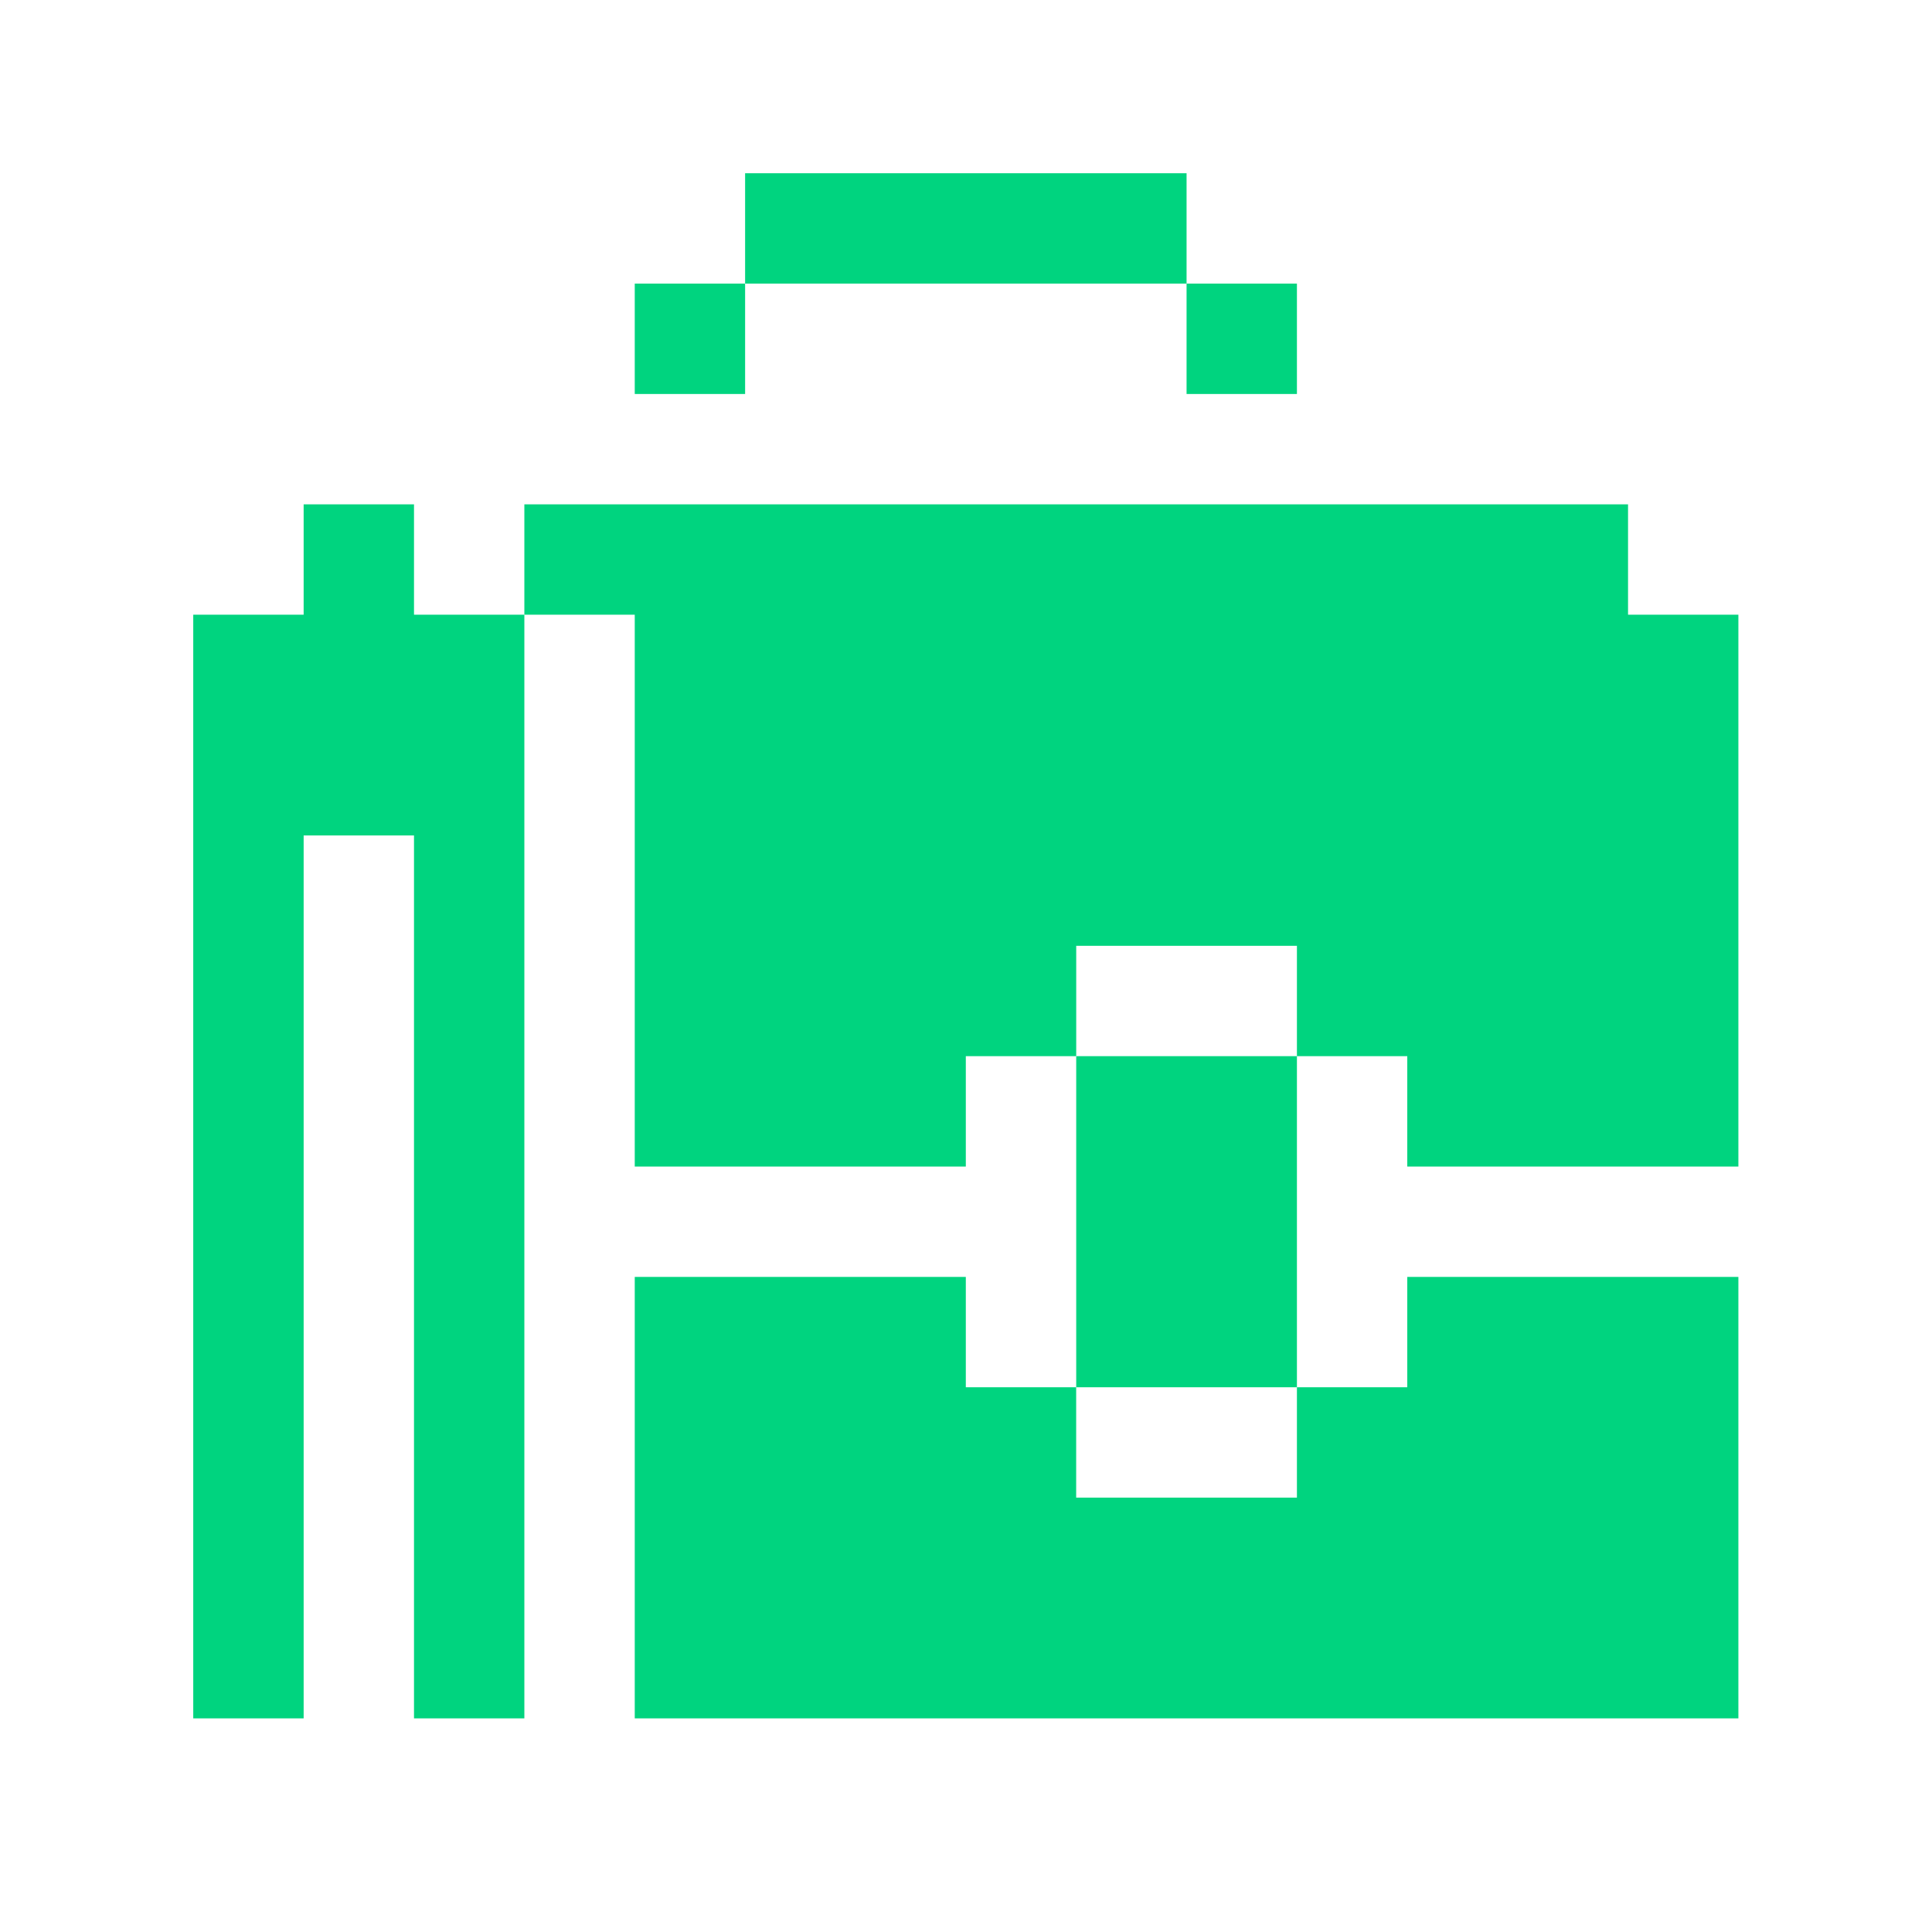
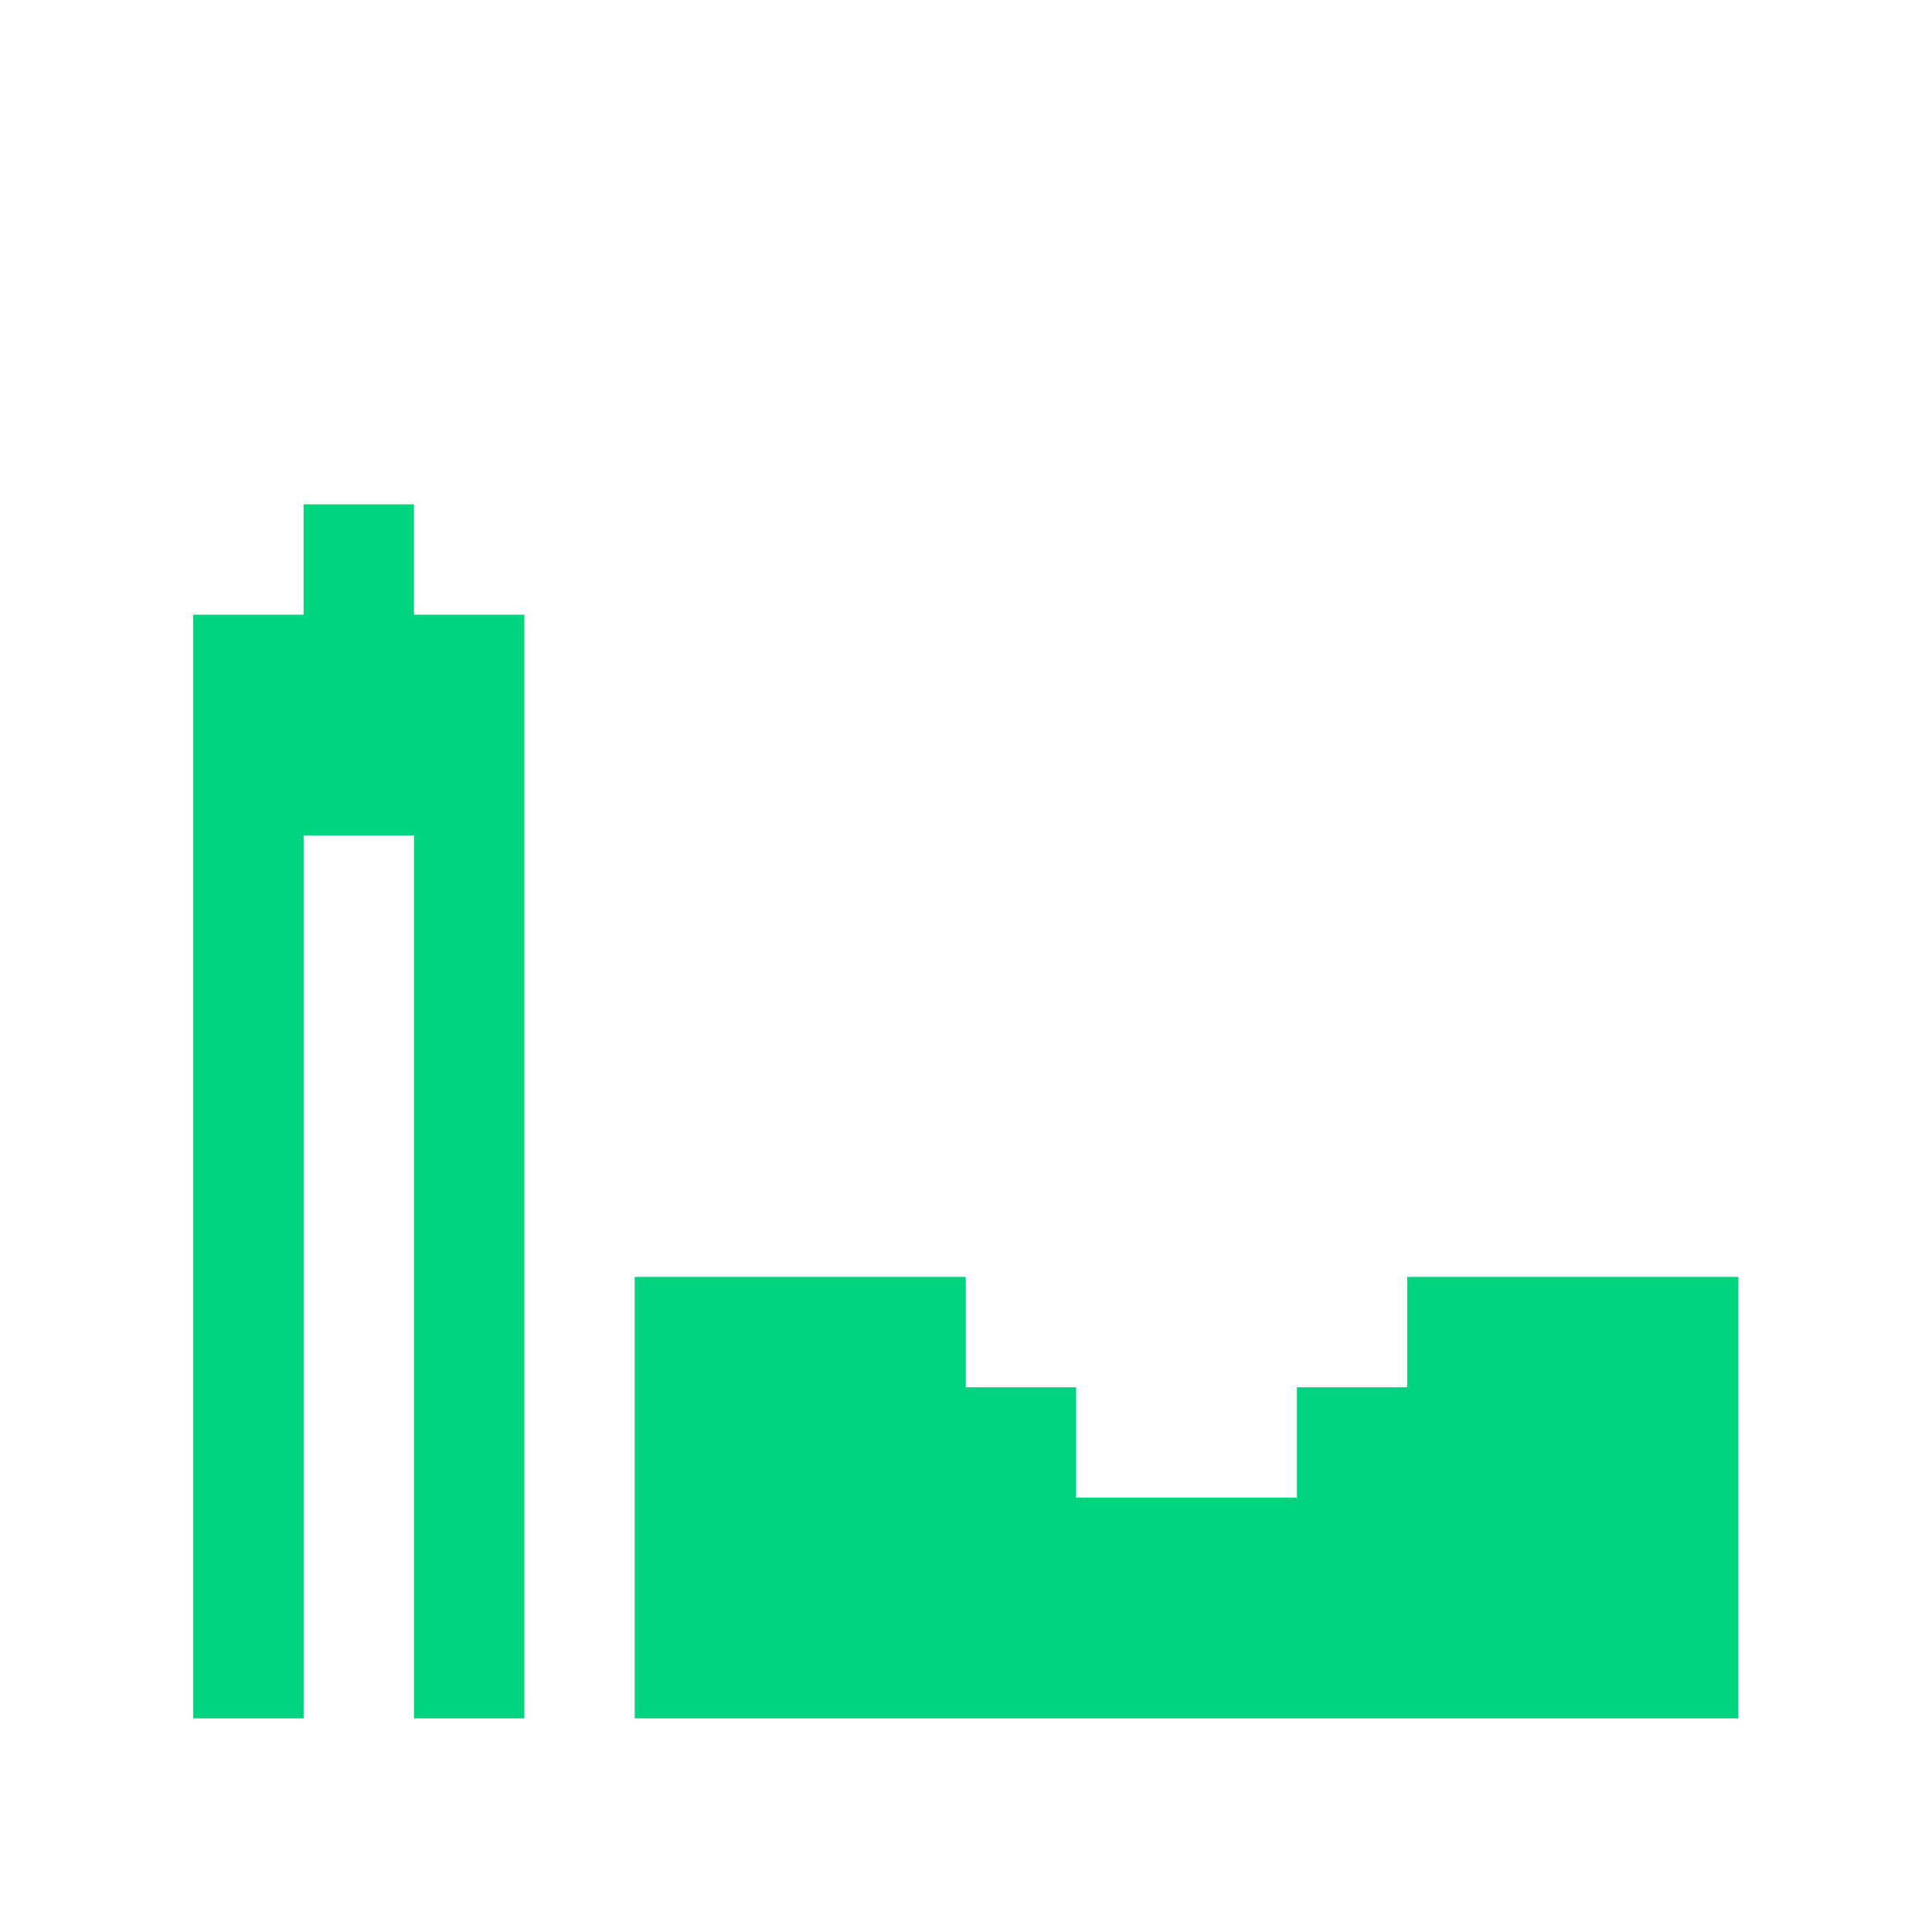
<svg xmlns="http://www.w3.org/2000/svg" width="42" height="42" viewBox="0 0 42 42" fill="none">
  <path d="M23.395 32.557V30.158H20.996V27.759H13.799V37.356H37.791V27.759H30.593V30.158H28.194V32.557H23.395Z" fill="#00D47F" />
-   <path d="M37.791 25.36V13.363H35.392V10.964H11.399V13.363H13.799V25.36H20.996V22.96H23.396V20.561H28.194V22.96H30.593V25.36H37.791Z" fill="#00D47F" />
-   <path d="M28.194 22.96H23.396V30.158H28.194V22.96Z" fill="#00D47F" />
  <path d="M9 10.964H6.601V13.363H4.201V37.356H6.601V18.162H9V37.356H11.399V13.363H9V10.964Z" fill="#00D47F" />
-   <path d="M28.194 6.165H25.795V8.565H28.194V6.165Z" fill="#00D47F" />
-   <path d="M16.198 6.165H13.799V8.565H16.198V6.165Z" fill="#00D47F" />
-   <path d="M25.795 3.766H16.198V6.165H25.795V3.766Z" fill="#00D47F" />
</svg>